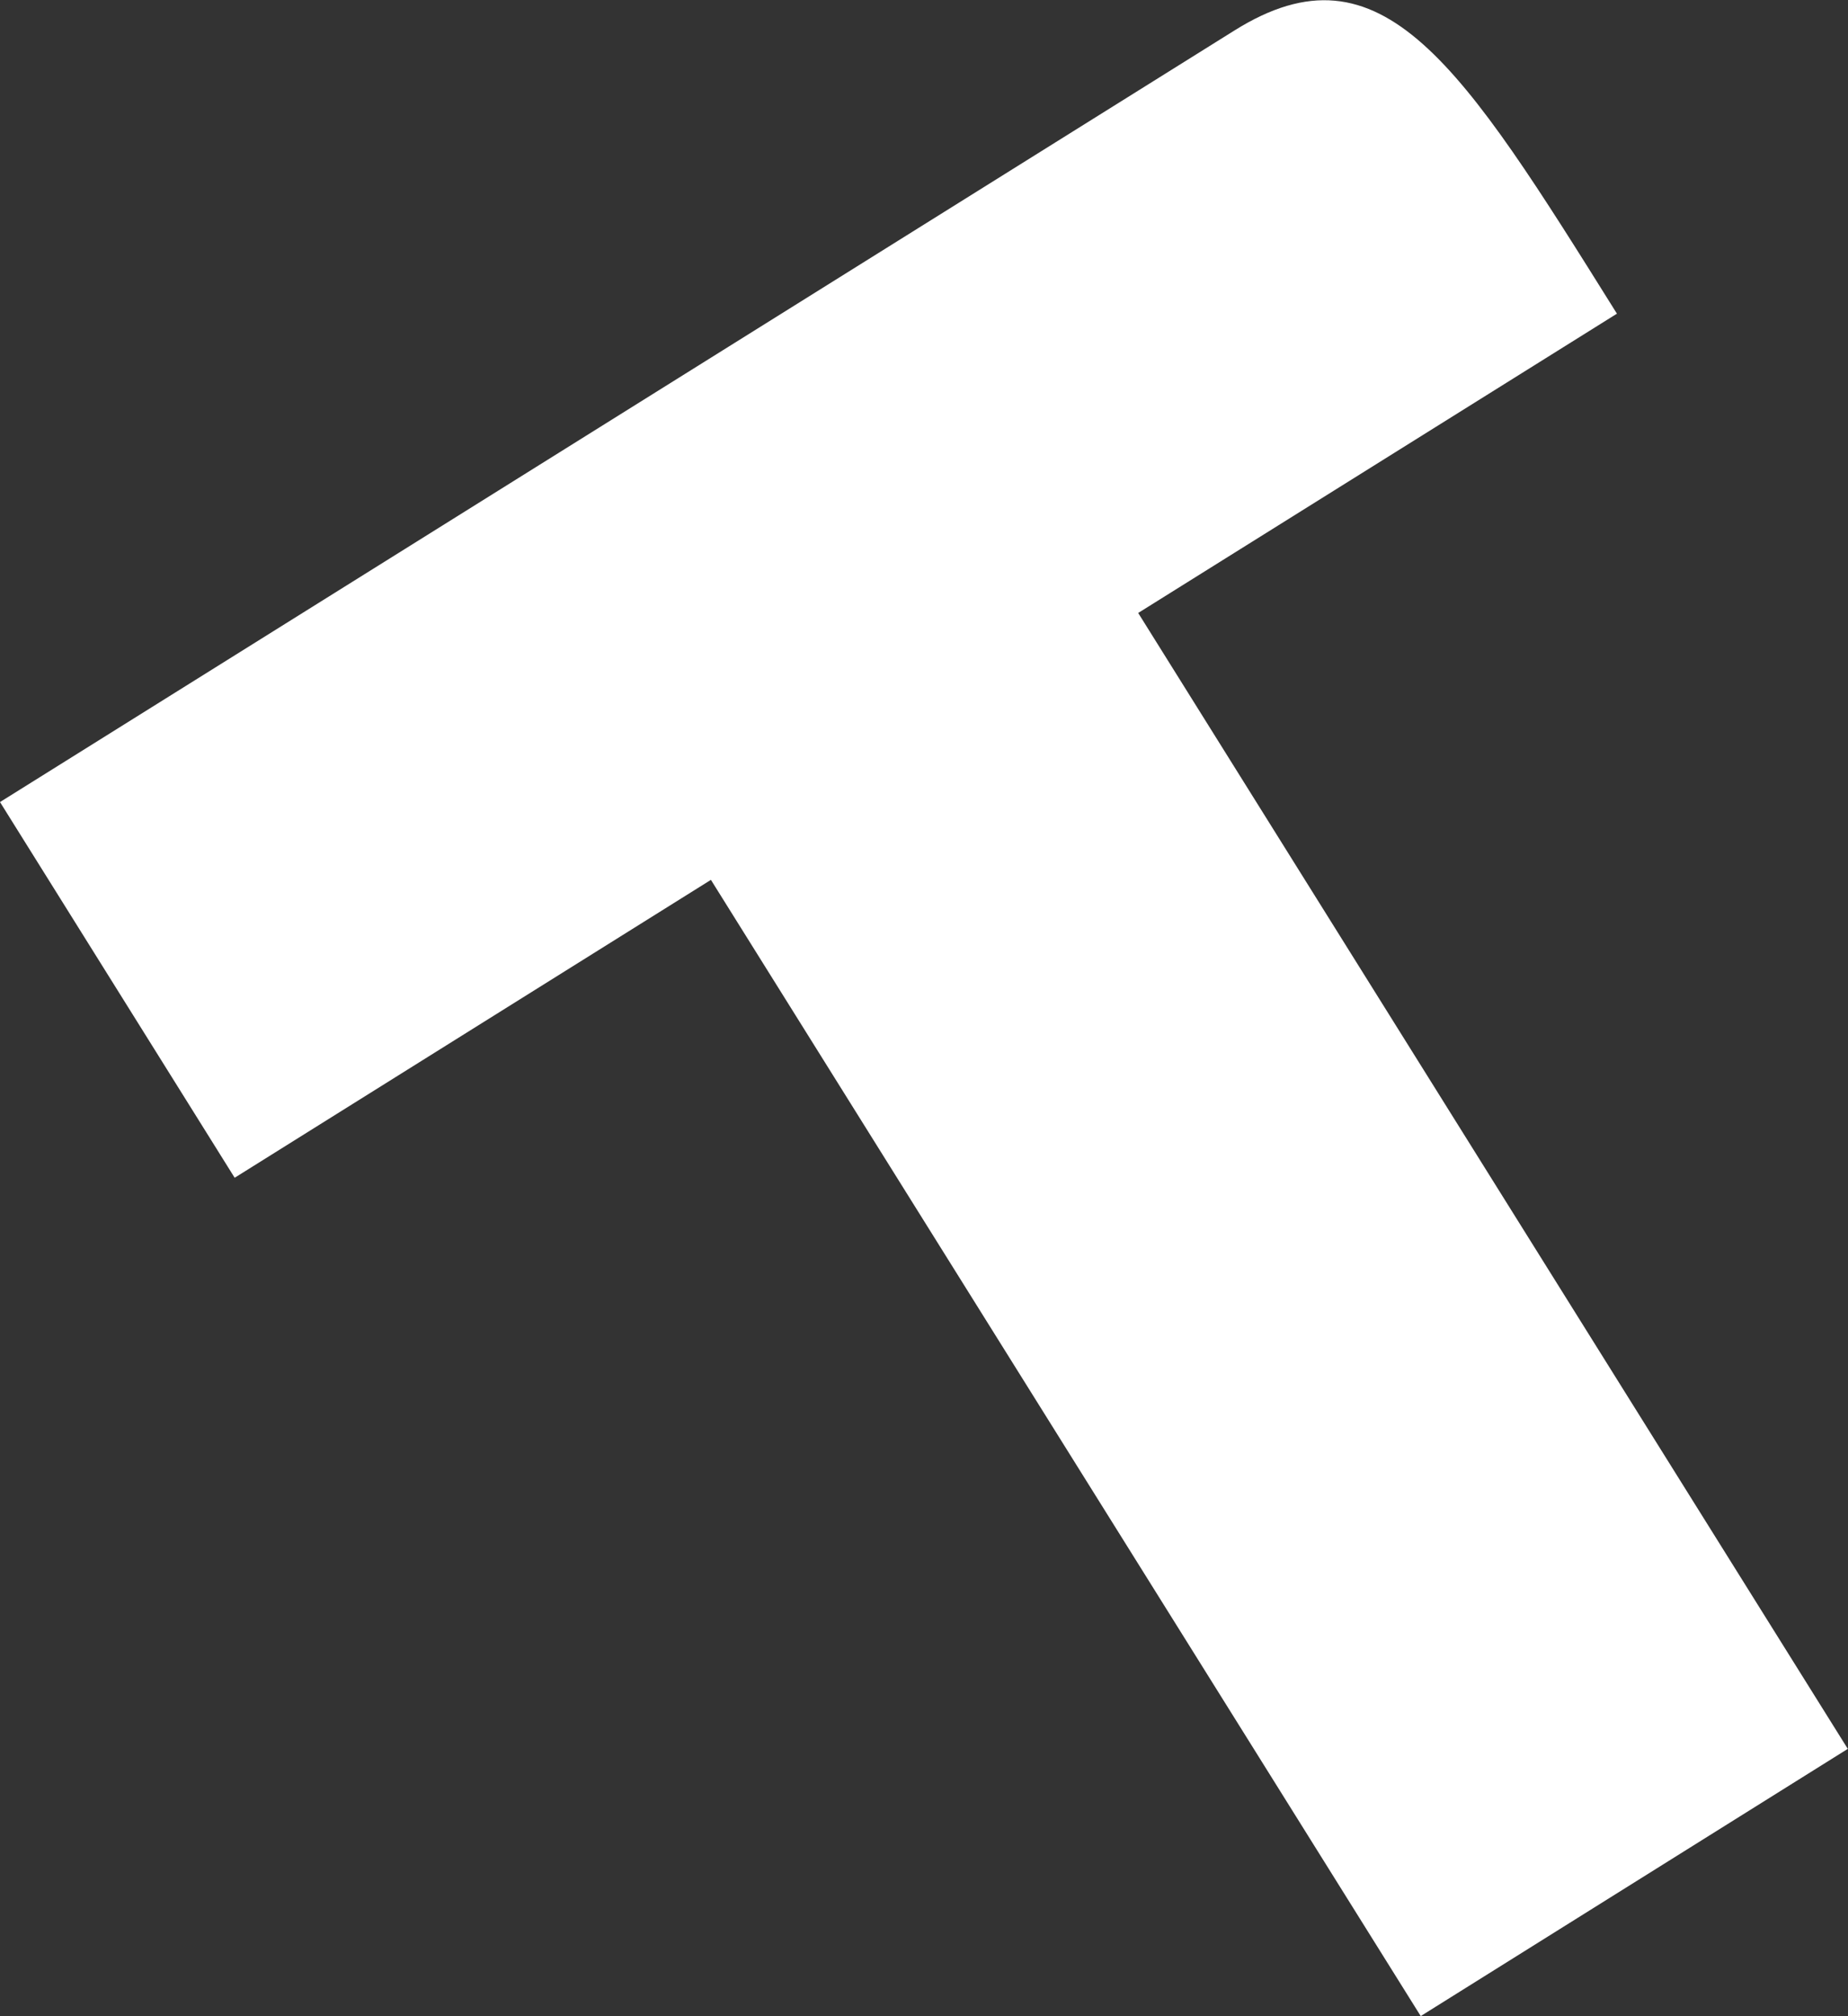
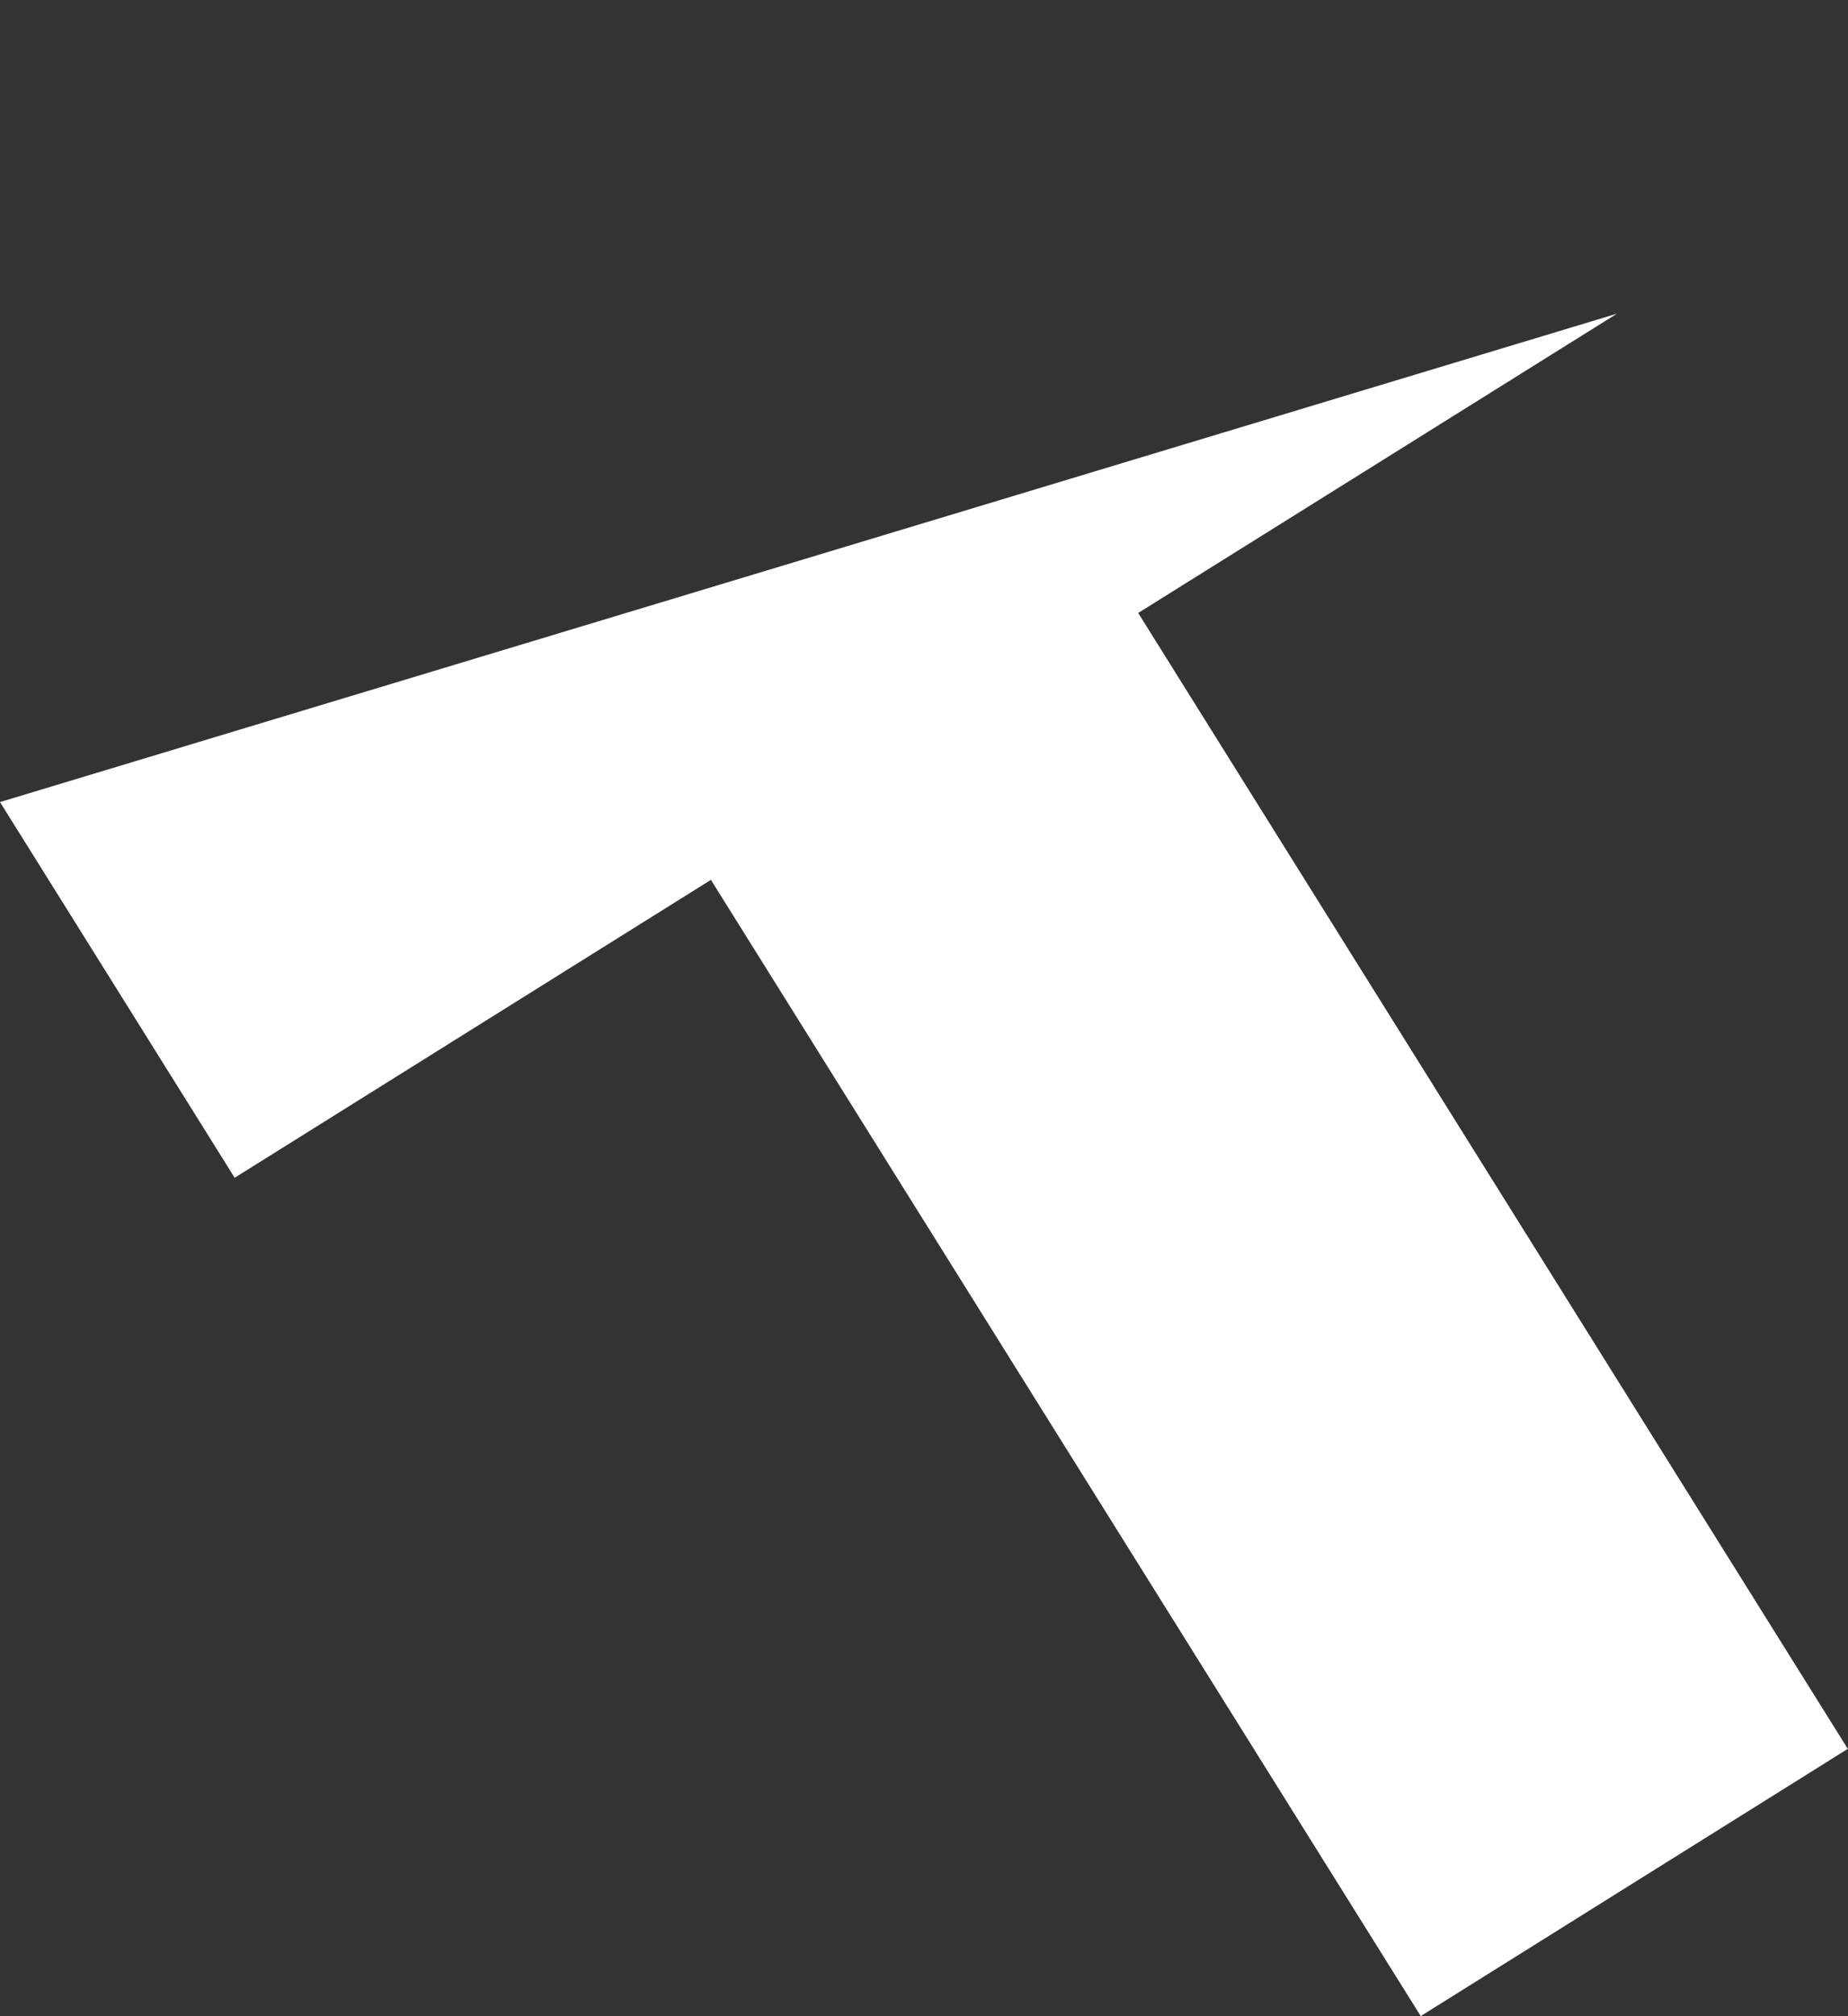
<svg xmlns="http://www.w3.org/2000/svg" id="Layer_2" viewBox="0 0 66.78 72.82">
  <rect x="0" y="0" width="66.78" height="72.82" fill="#333333" stroke="none" />
  <defs>
    <style>.cls-1{fill:#fff;}</style>
  </defs>
  <g id="Layer_1-2">
-     <path id="Path_4159" class="cls-1" d="m66.78,63.18l-25.65-41.04,17.3-10.81c-5.62-8.99-8.48-13.57-13.82-10.23L0,28.97l8.48,13.57,17.21-10.76,25.65,41.04,15.43-9.65Z" />
+     <path id="Path_4159" class="cls-1" d="m66.78,63.18l-25.65-41.04,17.3-10.81L0,28.97l8.48,13.57,17.21-10.76,25.65,41.04,15.43-9.65Z" />
  </g>
</svg>